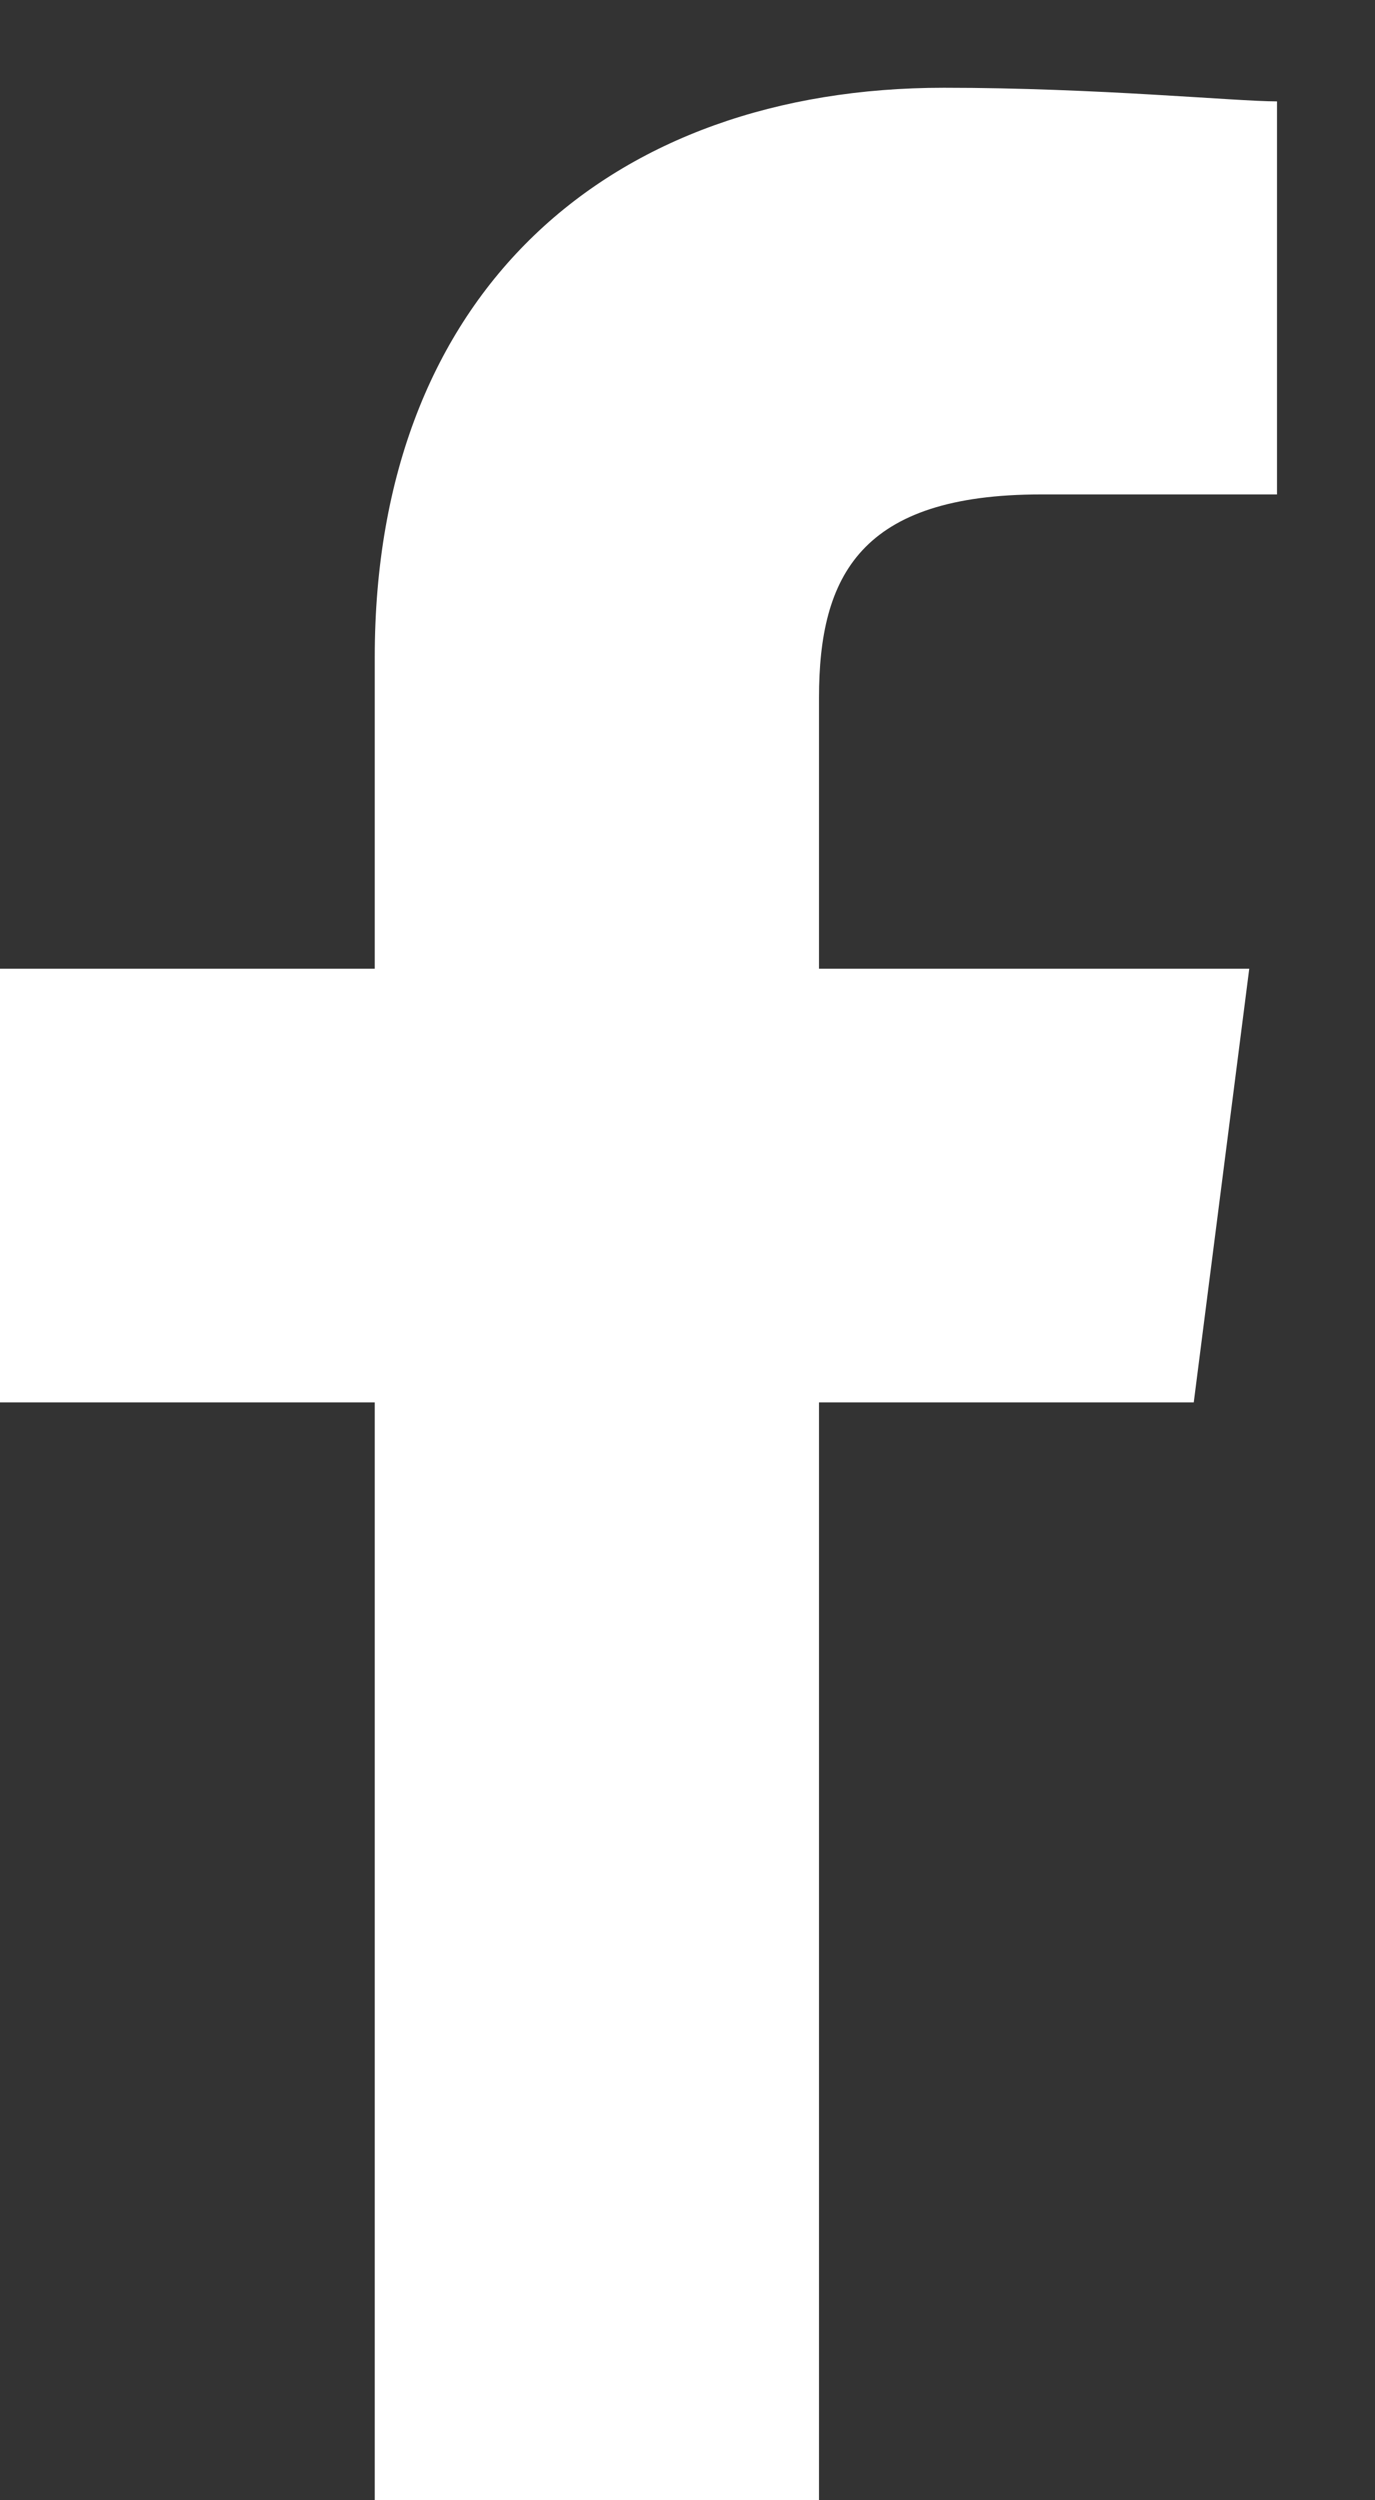
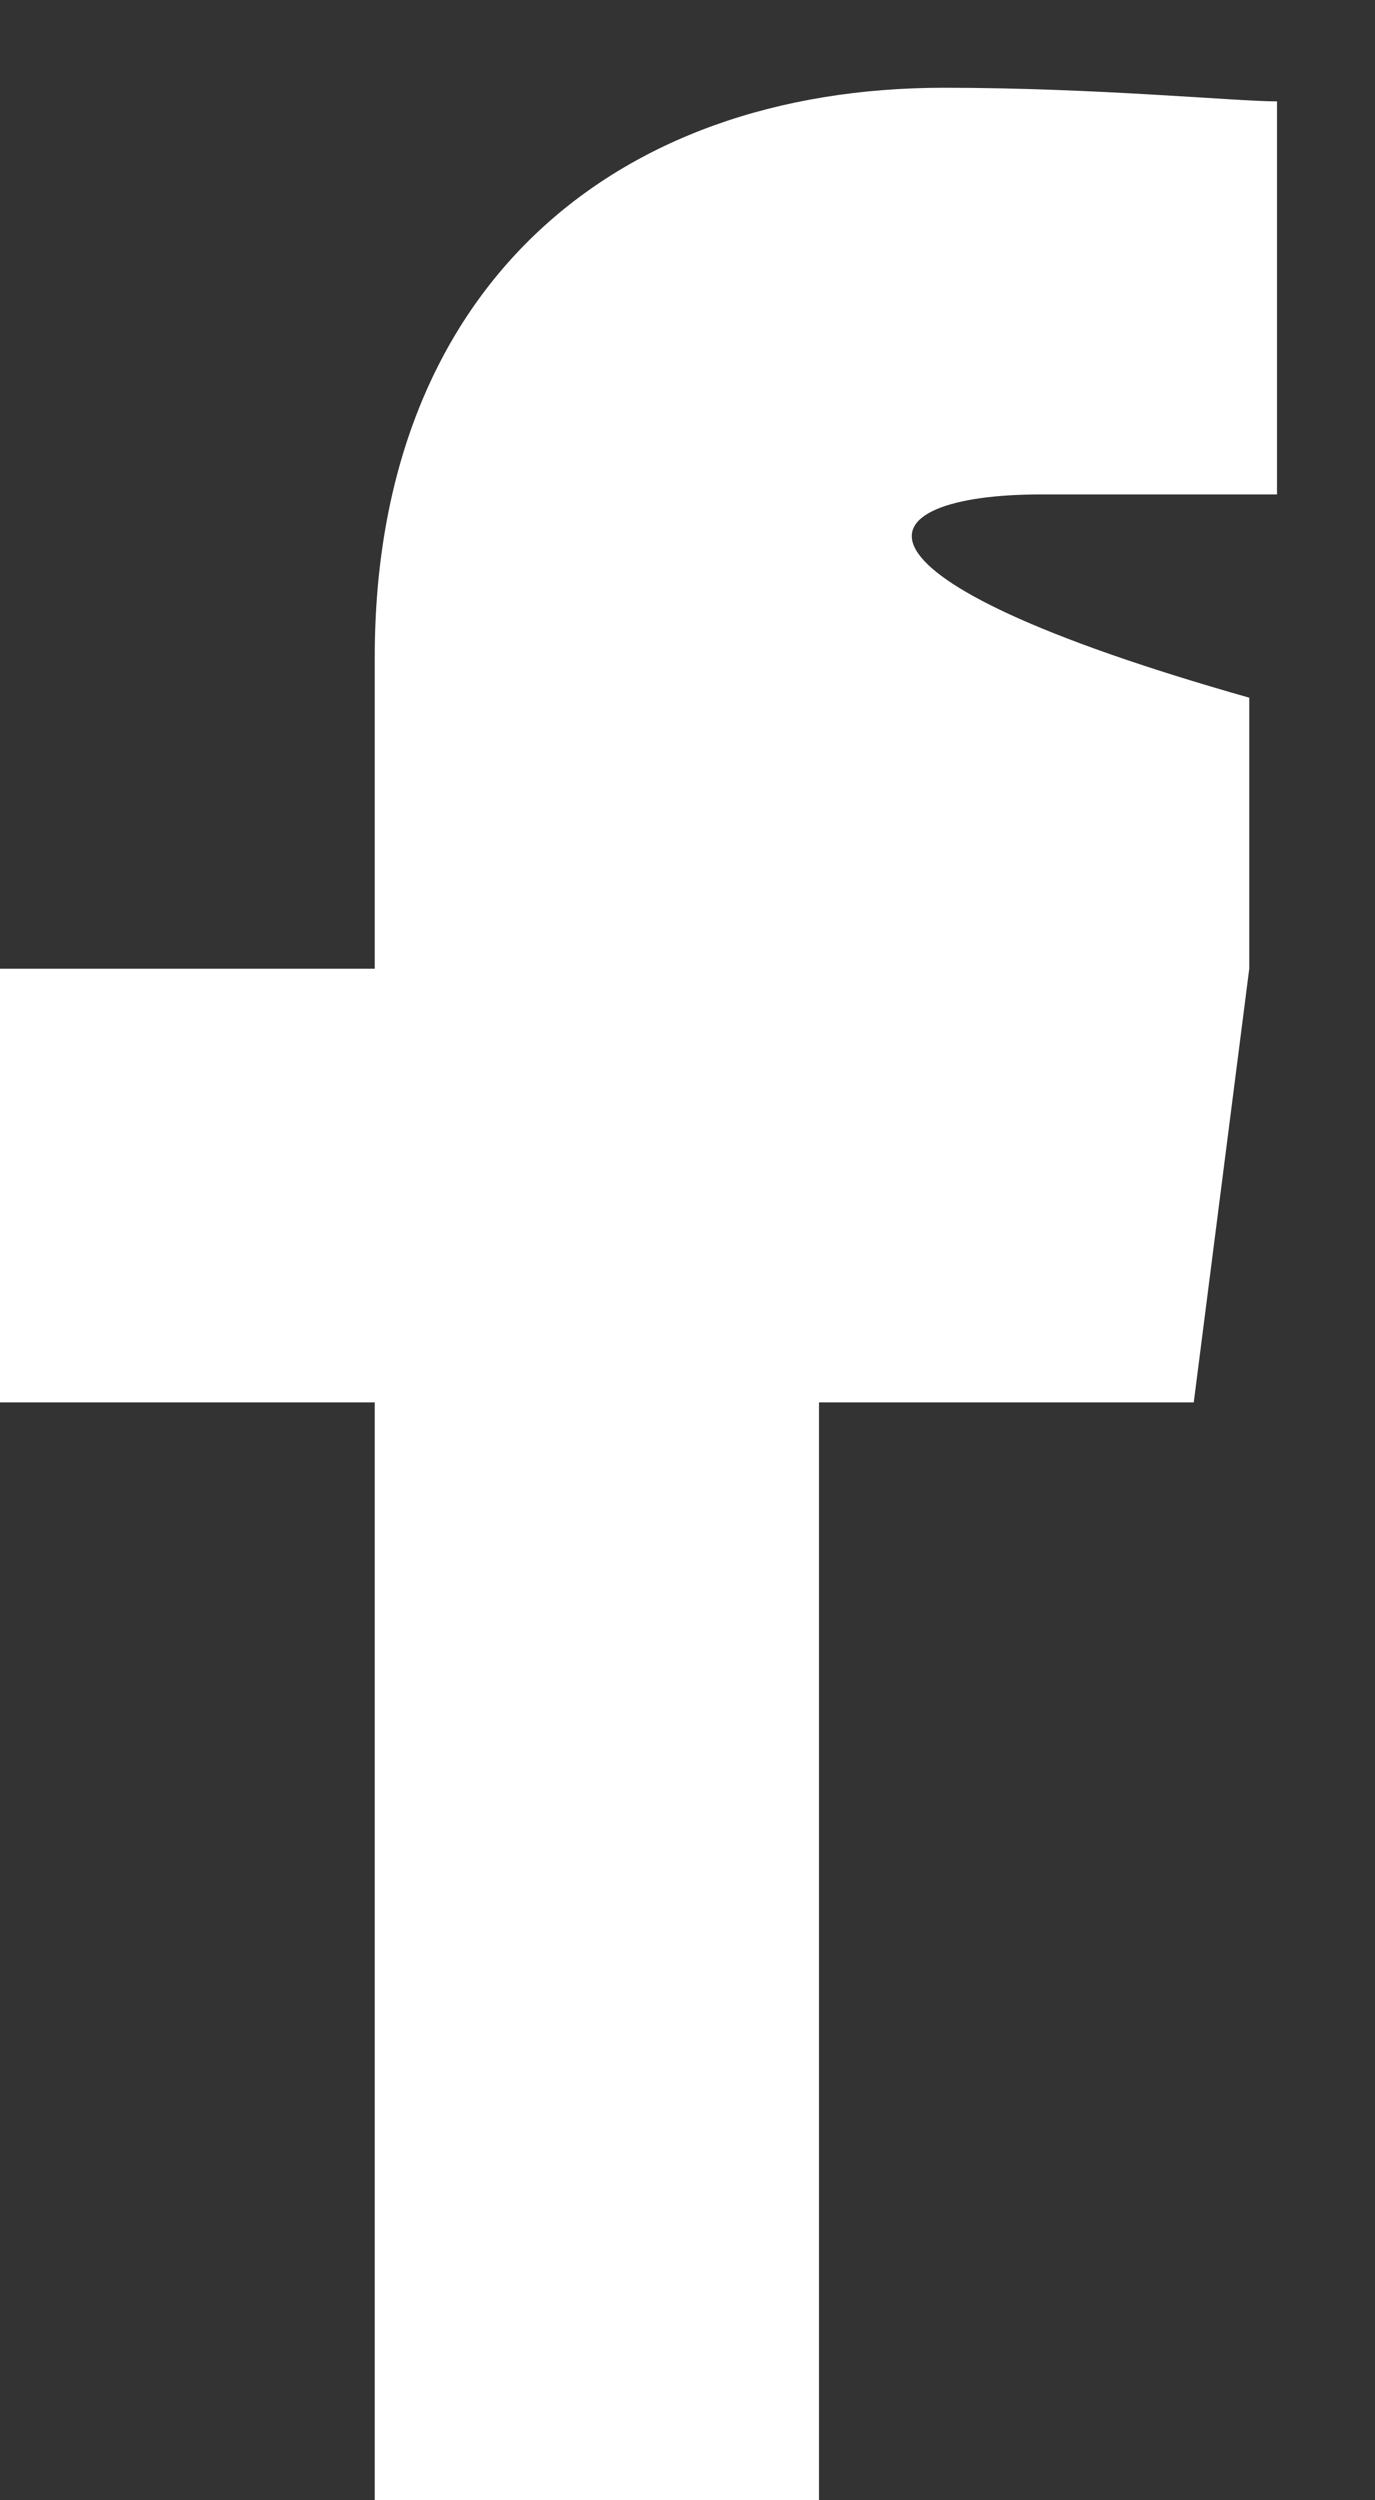
<svg xmlns="http://www.w3.org/2000/svg" width="11" height="20" viewBox="0 0 11 20" fill="none">
  <rect x="0" y="0" width="11" height="20" fill="#333333" stroke="none" />
-   <path d="M6.552 20V11.218H9.55L9.994 7.749H6.552V5.581C6.552 4.605 6.885 3.955 8.329 3.955H10.216V0.811C9.883 0.811 8.773 0.702 7.551 0.702C4.886 0.702 2.998 2.328 2.998 5.256V7.749H0V11.218H2.998V20H6.552Z" fill="white" />
+   <path d="M6.552 20V11.218H9.55L9.994 7.749V5.581C6.552 4.605 6.885 3.955 8.329 3.955H10.216V0.811C9.883 0.811 8.773 0.702 7.551 0.702C4.886 0.702 2.998 2.328 2.998 5.256V7.749H0V11.218H2.998V20H6.552Z" fill="white" />
</svg>